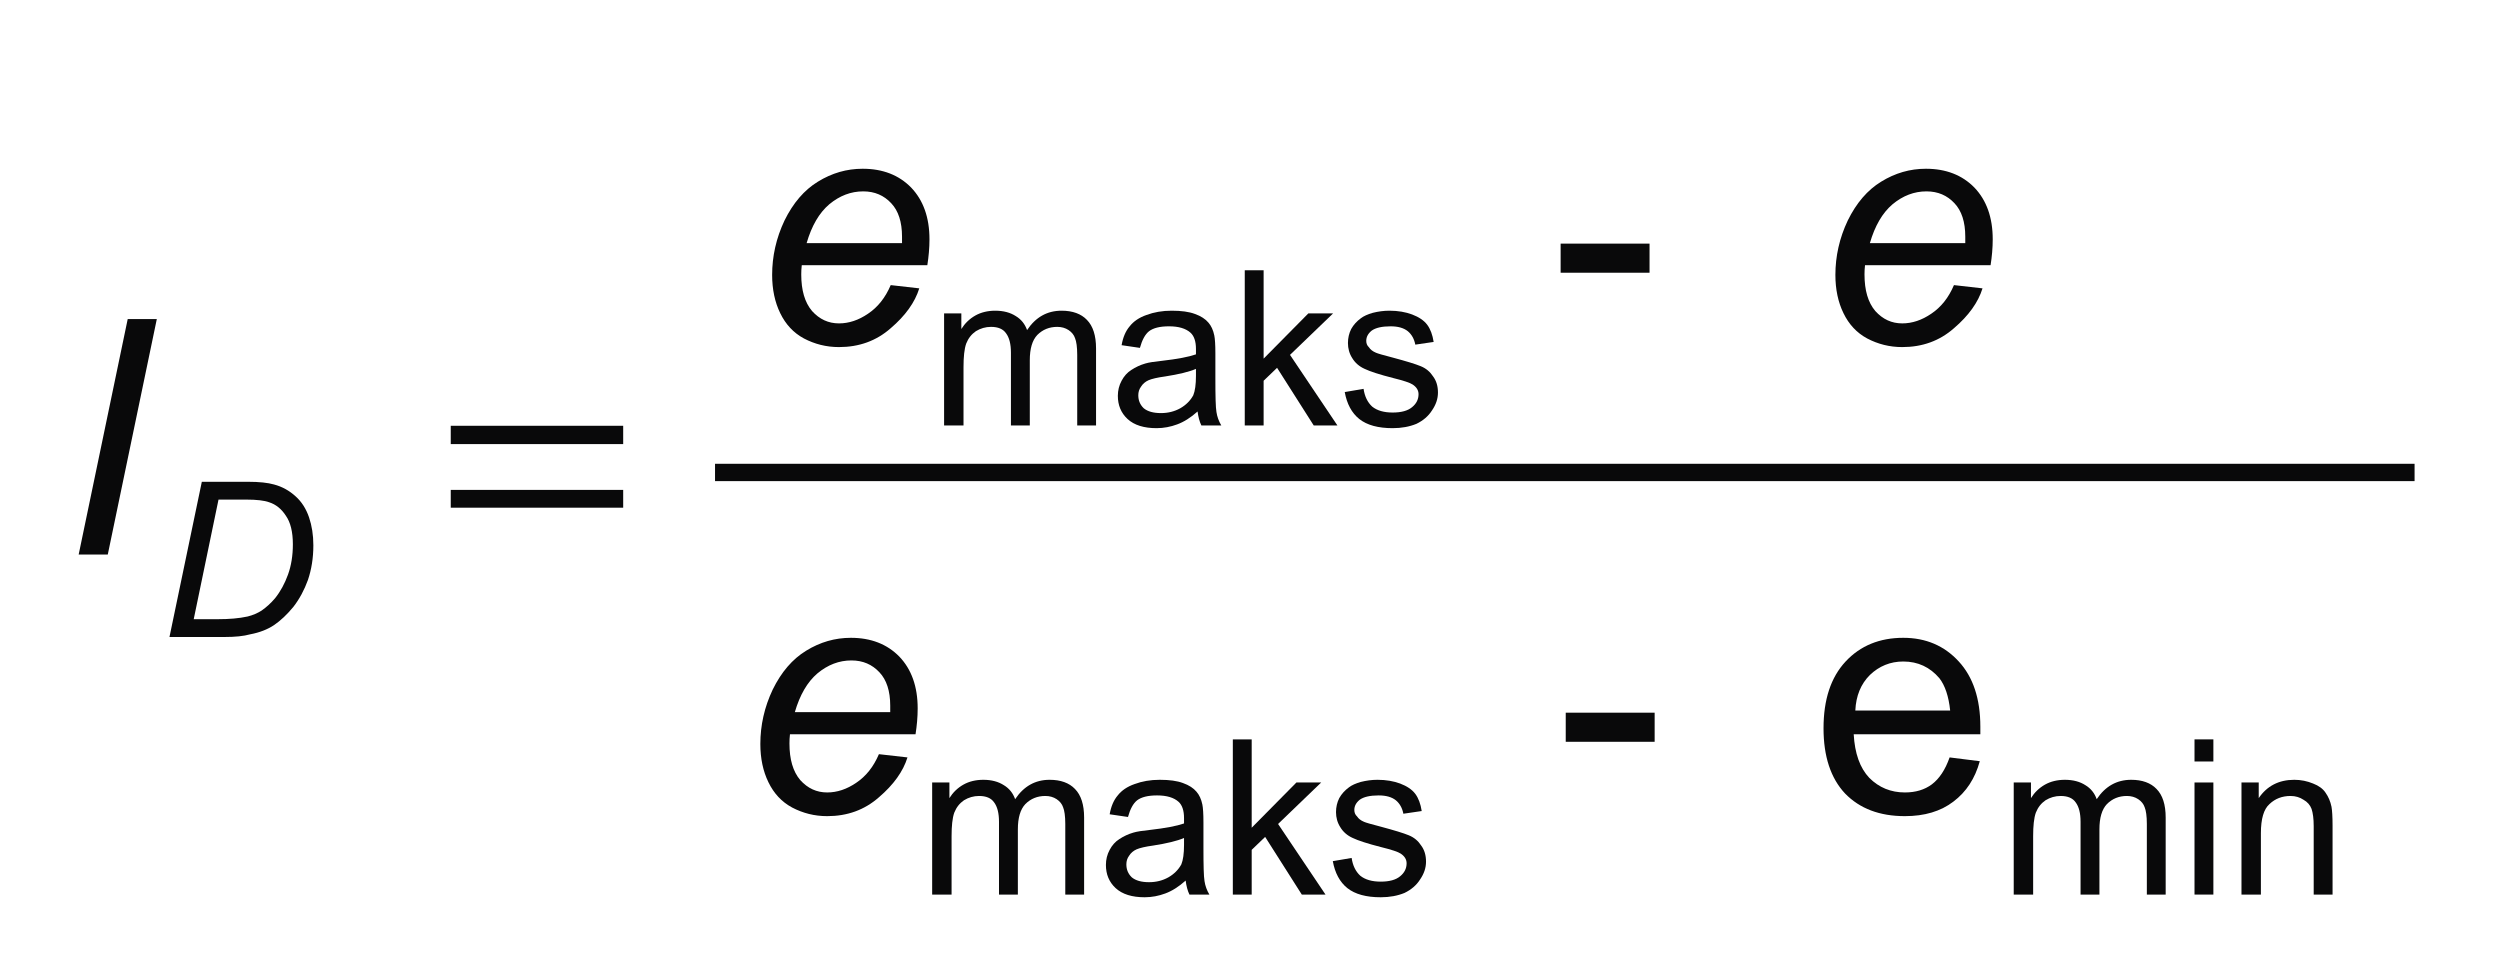
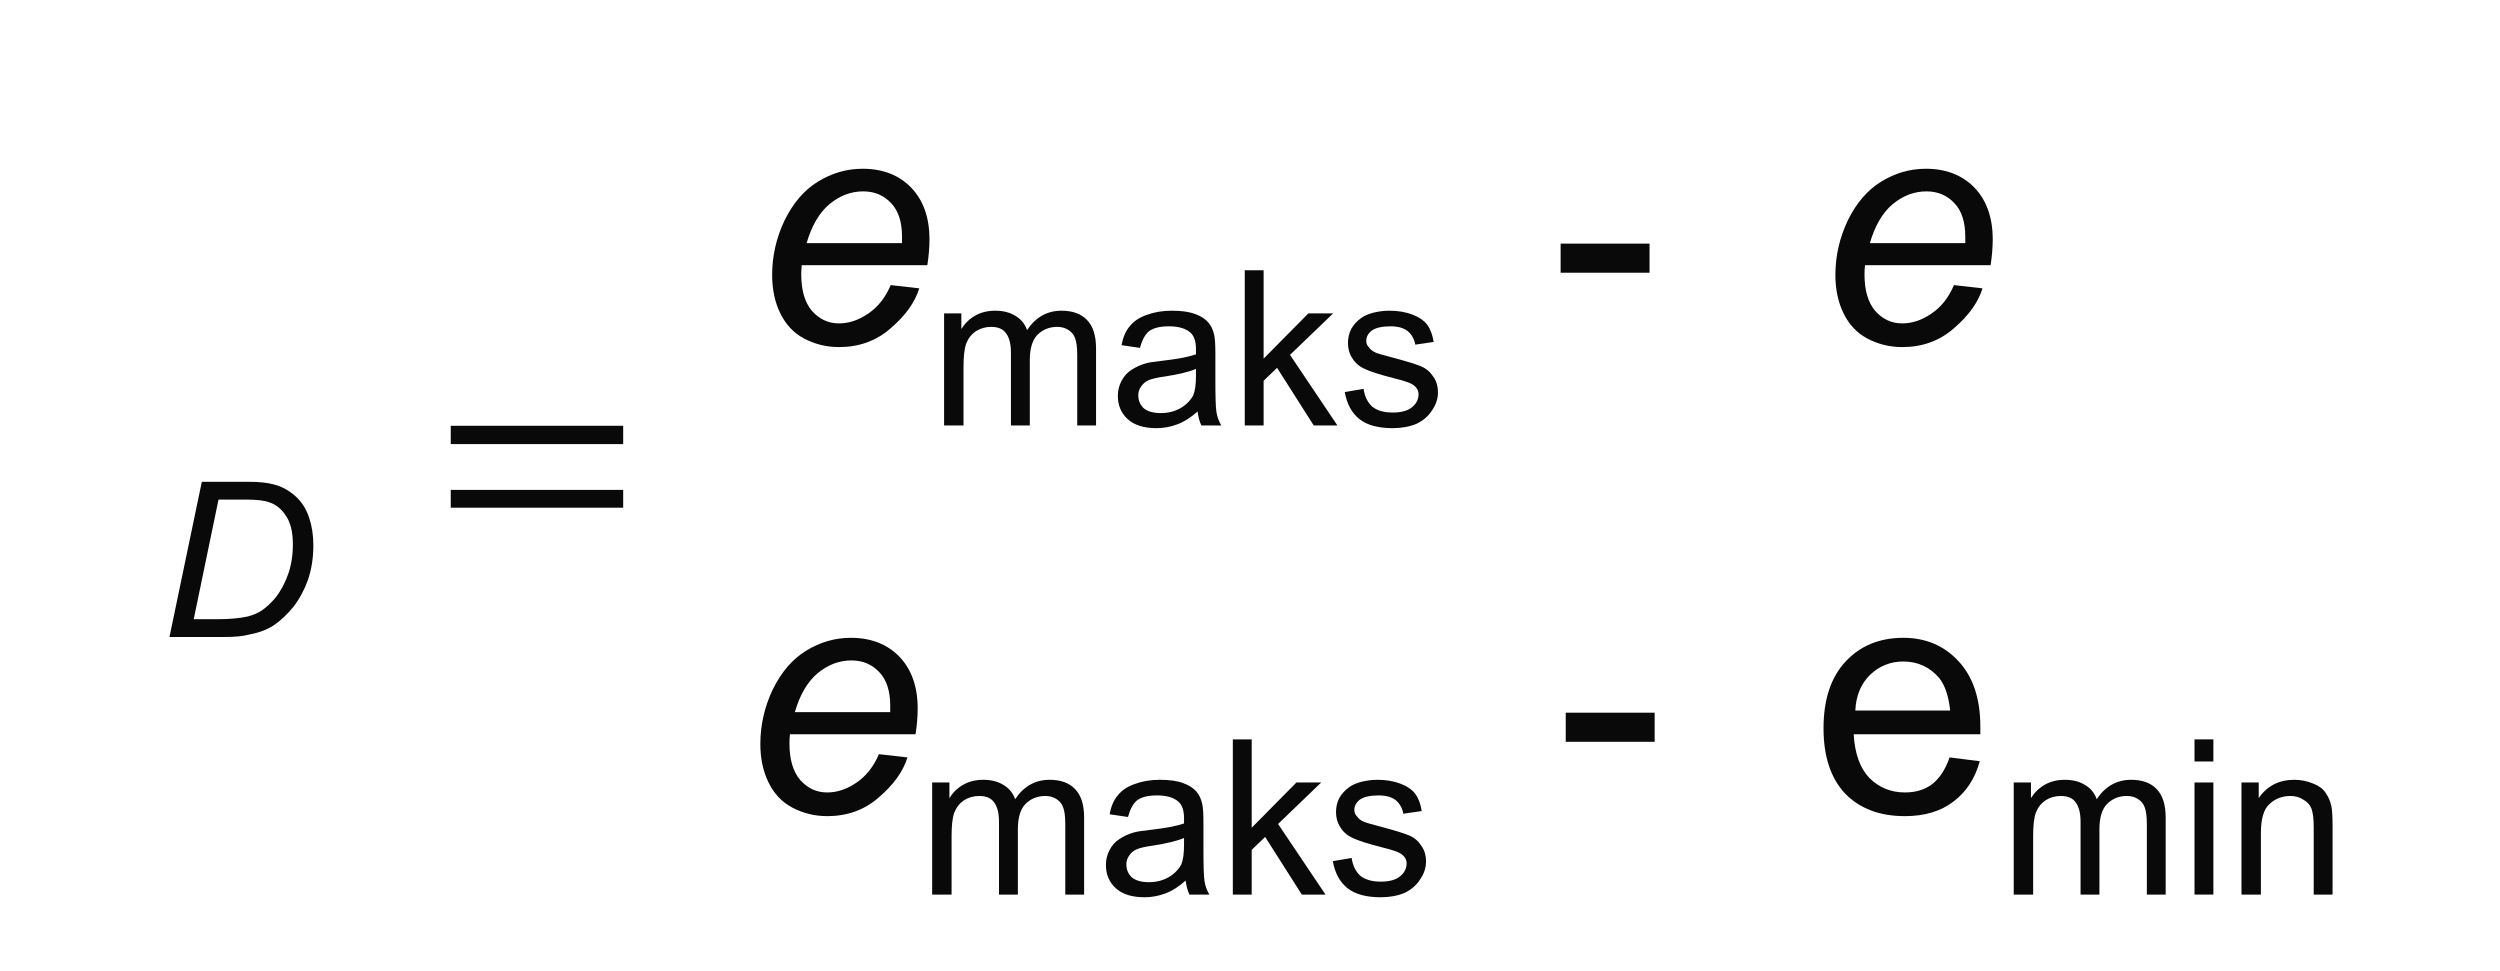
<svg xmlns="http://www.w3.org/2000/svg" xmlns:xlink="http://www.w3.org/1999/xlink" width="72.49pt" height="28.15pt" viewBox="0 0 72.49 28.15" version="1.1">
  <defs>
    <g>
      <symbol overflow="visible" id="glyph0-0">
        <path style="stroke:none;" d="M 0.781 0 L 0.781 -3.922 L 3.922 -3.922 L 3.922 0 Z M 0.875 -0.094 L 3.812 -0.094 L 3.812 -3.828 L 0.875 -3.828 Z M 0.875 -0.094 " />
      </symbol>
      <symbol overflow="visible" id="glyph0-1">
        <path style="stroke:none;" d="M 0.406 0 L 0.406 -3.25 L 0.906 -3.25 L 0.906 -2.797 C 1.008 -2.961 1.145 -3.094 1.312 -3.188 C 1.477 -3.281 1.672 -3.328 1.891 -3.328 C 2.129 -3.328 2.328 -3.273 2.484 -3.172 C 2.641 -3.078 2.75 -2.941 2.812 -2.766 C 3.062 -3.141 3.395 -3.328 3.812 -3.328 C 4.133 -3.328 4.379 -3.238 4.547 -3.062 C 4.723 -2.883 4.812 -2.609 4.812 -2.234 L 4.812 0 L 4.266 0 L 4.266 -2.047 C 4.266 -2.273 4.242 -2.438 4.203 -2.531 C 4.172 -2.625 4.109 -2.703 4.016 -2.766 C 3.922 -2.828 3.812 -2.859 3.688 -2.859 C 3.457 -2.859 3.266 -2.781 3.109 -2.625 C 2.961 -2.469 2.891 -2.223 2.891 -1.891 L 2.891 0 L 2.344 0 L 2.344 -2.109 C 2.344 -2.359 2.297 -2.547 2.203 -2.672 C 2.117 -2.797 1.973 -2.859 1.766 -2.859 C 1.609 -2.859 1.461 -2.816 1.328 -2.734 C 1.203 -2.648 1.109 -2.531 1.047 -2.375 C 0.992 -2.219 0.969 -1.988 0.969 -1.688 L 0.969 0 Z M 0.406 0 " />
      </symbol>
      <symbol overflow="visible" id="glyph0-2">
        <path style="stroke:none;" d="M 0.422 -3.859 L 0.422 -4.5 L 0.969 -4.5 L 0.969 -3.859 Z M 0.422 0 L 0.422 -3.25 L 0.969 -3.25 L 0.969 0 Z M 0.422 0 " />
      </symbol>
      <symbol overflow="visible" id="glyph0-3">
        <path style="stroke:none;" d="M 0.406 0 L 0.406 -3.25 L 0.906 -3.25 L 0.906 -2.797 C 1.145 -3.148 1.488 -3.328 1.938 -3.328 C 2.133 -3.328 2.316 -3.289 2.484 -3.219 C 2.648 -3.156 2.77 -3.066 2.844 -2.953 C 2.926 -2.836 2.984 -2.703 3.016 -2.547 C 3.035 -2.441 3.047 -2.258 3.047 -2 L 3.047 0 L 2.5 0 L 2.5 -1.984 C 2.5 -2.203 2.477 -2.367 2.438 -2.484 C 2.395 -2.598 2.316 -2.688 2.203 -2.75 C 2.098 -2.82 1.973 -2.859 1.828 -2.859 C 1.586 -2.859 1.383 -2.781 1.219 -2.625 C 1.051 -2.477 0.969 -2.195 0.969 -1.781 L 0.969 0 Z M 0.406 0 " />
      </symbol>
      <symbol overflow="visible" id="glyph0-4">
        <path style="stroke:none;" d="M 2.531 -0.406 C 2.332 -0.227 2.133 -0.102 1.938 -0.031 C 1.75 0.039 1.551 0.078 1.344 0.078 C 0.977 0.078 0.695 -0.008 0.5 -0.188 C 0.312 -0.363 0.219 -0.586 0.219 -0.859 C 0.219 -1.016 0.254 -1.16 0.328 -1.297 C 0.398 -1.43 0.492 -1.535 0.609 -1.609 C 0.734 -1.691 0.867 -1.754 1.016 -1.797 C 1.117 -1.828 1.281 -1.852 1.5 -1.875 C 1.945 -1.926 2.273 -1.988 2.484 -2.062 C 2.484 -2.145 2.484 -2.195 2.484 -2.219 C 2.484 -2.438 2.43 -2.594 2.328 -2.688 C 2.191 -2.812 1.984 -2.875 1.703 -2.875 C 1.441 -2.875 1.25 -2.828 1.125 -2.734 C 1.008 -2.641 0.922 -2.477 0.859 -2.25 L 0.328 -2.328 C 0.367 -2.555 0.445 -2.738 0.562 -2.875 C 0.676 -3.02 0.836 -3.129 1.047 -3.203 C 1.266 -3.285 1.508 -3.328 1.781 -3.328 C 2.062 -3.328 2.285 -3.297 2.453 -3.234 C 2.629 -3.172 2.758 -3.086 2.844 -2.984 C 2.926 -2.891 2.984 -2.766 3.016 -2.609 C 3.035 -2.516 3.047 -2.344 3.047 -2.094 L 3.047 -1.359 C 3.047 -0.848 3.055 -0.523 3.078 -0.391 C 3.098 -0.254 3.145 -0.125 3.219 0 L 2.641 0 C 2.586 -0.113 2.551 -0.25 2.531 -0.406 Z M 2.484 -1.641 C 2.285 -1.555 1.988 -1.484 1.594 -1.422 C 1.363 -1.391 1.203 -1.352 1.109 -1.312 C 1.016 -1.27 0.941 -1.207 0.891 -1.125 C 0.836 -1.051 0.812 -0.969 0.812 -0.875 C 0.812 -0.727 0.863 -0.602 0.969 -0.5 C 1.082 -0.406 1.25 -0.359 1.469 -0.359 C 1.676 -0.359 1.863 -0.406 2.031 -0.5 C 2.195 -0.594 2.32 -0.719 2.406 -0.875 C 2.457 -1 2.484 -1.188 2.484 -1.438 Z M 2.484 -1.641 " />
      </symbol>
      <symbol overflow="visible" id="glyph0-5">
        <path style="stroke:none;" d="M 0.422 0 L 0.422 -4.5 L 0.969 -4.5 L 0.969 -1.938 L 2.266 -3.25 L 2.984 -3.25 L 1.734 -2.047 L 3.109 0 L 2.422 0 L 1.359 -1.672 L 0.969 -1.297 L 0.969 0 Z M 0.422 0 " />
      </symbol>
      <symbol overflow="visible" id="glyph0-6">
        <path style="stroke:none;" d="M 0.188 -0.969 L 0.734 -1.062 C 0.766 -0.844 0.848 -0.672 0.984 -0.547 C 1.129 -0.43 1.328 -0.375 1.578 -0.375 C 1.828 -0.375 2.016 -0.426 2.141 -0.531 C 2.266 -0.633 2.328 -0.758 2.328 -0.906 C 2.328 -1.02 2.27 -1.113 2.156 -1.188 C 2.082 -1.238 1.895 -1.301 1.594 -1.375 C 1.195 -1.477 0.922 -1.566 0.766 -1.641 C 0.609 -1.711 0.488 -1.816 0.406 -1.953 C 0.32 -2.086 0.281 -2.234 0.281 -2.391 C 0.281 -2.535 0.312 -2.672 0.375 -2.797 C 0.445 -2.922 0.539 -3.023 0.656 -3.109 C 0.738 -3.172 0.852 -3.223 1 -3.266 C 1.156 -3.305 1.316 -3.328 1.484 -3.328 C 1.734 -3.328 1.953 -3.289 2.141 -3.219 C 2.336 -3.145 2.484 -3.047 2.578 -2.922 C 2.672 -2.797 2.734 -2.629 2.766 -2.422 L 2.234 -2.344 C 2.203 -2.508 2.129 -2.641 2.016 -2.734 C 1.898 -2.828 1.734 -2.875 1.516 -2.875 C 1.266 -2.875 1.082 -2.832 0.969 -2.75 C 0.863 -2.664 0.812 -2.566 0.812 -2.453 C 0.812 -2.379 0.836 -2.316 0.891 -2.266 C 0.93 -2.203 1 -2.148 1.094 -2.109 C 1.145 -2.086 1.305 -2.039 1.578 -1.969 C 1.973 -1.863 2.242 -1.781 2.391 -1.719 C 2.547 -1.656 2.664 -1.555 2.75 -1.422 C 2.844 -1.297 2.891 -1.141 2.891 -0.953 C 2.891 -0.773 2.832 -0.602 2.719 -0.438 C 2.613 -0.27 2.461 -0.141 2.266 -0.047 C 2.066 0.035 1.836 0.078 1.578 0.078 C 1.16 0.078 0.836 -0.008 0.609 -0.188 C 0.391 -0.363 0.25 -0.625 0.188 -0.969 Z M 0.188 -0.969 " />
      </symbol>
      <symbol overflow="visible" id="glyph1-0">
-         <path style="stroke:none;" d="M 1.188 0 L 1.188 -5.969 L 5.953 -5.969 L 5.953 0 Z M 1.344 -0.156 L 5.797 -0.156 L 5.797 -5.812 L 1.344 -5.812 Z M 1.344 -0.156 " />
-       </symbol>
+         </symbol>
      <symbol overflow="visible" id="glyph1-1">
        <path style="stroke:none;" d="M 4 -1.594 L 4.875 -1.484 C 4.738 -0.984 4.484 -0.594 4.109 -0.312 C 3.742 -0.031 3.273 0.109 2.703 0.109 C 1.973 0.109 1.395 -0.109 0.969 -0.547 C 0.551 -0.992 0.344 -1.625 0.344 -2.438 C 0.344 -3.27 0.555 -3.914 0.984 -4.375 C 1.41 -4.832 1.969 -5.062 2.656 -5.062 C 3.312 -5.062 3.848 -4.832 4.266 -4.375 C 4.68 -3.926 4.891 -3.297 4.891 -2.484 C 4.891 -2.43 4.891 -2.359 4.891 -2.266 L 1.219 -2.266 C 1.25 -1.711 1.398 -1.289 1.672 -1 C 1.953 -0.719 2.297 -0.578 2.703 -0.578 C 3.016 -0.578 3.273 -0.656 3.484 -0.812 C 3.703 -0.977 3.875 -1.238 4 -1.594 Z M 1.266 -2.953 L 4.016 -2.953 C 3.973 -3.367 3.867 -3.68 3.703 -3.891 C 3.43 -4.211 3.082 -4.375 2.656 -4.375 C 2.281 -4.375 1.957 -4.242 1.688 -3.984 C 1.426 -3.723 1.285 -3.379 1.266 -2.953 Z M 1.266 -2.953 " />
      </symbol>
      <symbol overflow="visible" id="glyph1-2">
        <path style="stroke:none;" d="" />
      </symbol>
      <symbol overflow="visible" id="glyph1-3">
        <path style="stroke:none;" d="M 0.297 -2.047 L 0.297 -2.891 L 2.875 -2.891 L 2.875 -2.047 Z M 0.297 -2.047 " />
      </symbol>
      <symbol overflow="visible" id="glyph2-0">
        <path style="stroke:none;" d="M 1.188 0 L 1.188 -5.969 L 5.953 -5.969 L 5.953 0 Z M 1.344 -0.156 L 5.797 -0.156 L 5.797 -5.812 L 1.344 -5.812 Z M 1.344 -0.156 " />
      </symbol>
      <symbol overflow="visible" id="glyph2-1">
        <path style="stroke:none;" d="M 3.938 -1.688 L 4.766 -1.594 C 4.641 -1.188 4.363 -0.801 3.938 -0.438 C 3.52 -0.07 3.02 0.109 2.438 0.109 C 2.07 0.109 1.734 0.023 1.422 -0.141 C 1.117 -0.305 0.891 -0.551 0.734 -0.875 C 0.578 -1.195 0.5 -1.566 0.5 -1.984 C 0.5 -2.523 0.617 -3.051 0.859 -3.562 C 1.109 -4.07 1.43 -4.445 1.828 -4.688 C 2.234 -4.938 2.664 -5.062 3.125 -5.062 C 3.707 -5.062 4.176 -4.879 4.531 -4.516 C 4.883 -4.148 5.062 -3.648 5.062 -3.016 C 5.062 -2.766 5.039 -2.516 5 -2.266 L 1.359 -2.266 C 1.348 -2.172 1.344 -2.082 1.344 -2 C 1.344 -1.539 1.445 -1.188 1.656 -0.938 C 1.875 -0.695 2.133 -0.578 2.438 -0.578 C 2.727 -0.578 3.008 -0.672 3.281 -0.859 C 3.562 -1.047 3.781 -1.32 3.938 -1.688 Z M 1.5 -2.906 L 4.266 -2.906 C 4.266 -3 4.266 -3.062 4.266 -3.094 C 4.266 -3.52 4.16 -3.844 3.953 -4.062 C 3.742 -4.289 3.473 -4.406 3.141 -4.406 C 2.785 -4.406 2.457 -4.281 2.156 -4.031 C 1.863 -3.781 1.645 -3.406 1.5 -2.906 Z M 1.5 -2.906 " />
      </symbol>
      <symbol overflow="visible" id="glyph2-2">
-         <path style="stroke:none;" d="M 0.25 0 L 1.672 -6.828 L 2.516 -6.828 L 1.094 0 Z M 0.25 0 " />
-       </symbol>
+         </symbol>
      <symbol overflow="visible" id="glyph3-0">
        <path style="stroke:none;" d="M 0.781 0 L 0.781 -3.922 L 3.922 -3.922 L 3.922 0 Z M 0.875 -0.094 L 3.812 -0.094 L 3.812 -3.828 L 0.875 -3.828 Z M 0.875 -0.094 " />
      </symbol>
      <symbol overflow="visible" id="glyph3-1">
        <path style="stroke:none;" d="M 0.281 0 L 1.219 -4.5 L 2.562 -4.5 C 2.883 -4.5 3.133 -4.473 3.312 -4.422 C 3.551 -4.359 3.758 -4.242 3.938 -4.078 C 4.113 -3.922 4.242 -3.719 4.328 -3.469 C 4.41 -3.227 4.453 -2.957 4.453 -2.656 C 4.453 -2.289 4.398 -1.957 4.297 -1.656 C 4.191 -1.363 4.051 -1.102 3.875 -0.875 C 3.695 -0.656 3.508 -0.477 3.312 -0.344 C 3.125 -0.219 2.895 -0.129 2.625 -0.078 C 2.426 -0.023 2.18 0 1.891 0 Z M 0.984 -0.516 L 1.688 -0.516 C 2.008 -0.516 2.297 -0.539 2.547 -0.594 C 2.703 -0.633 2.836 -0.691 2.953 -0.766 C 3.086 -0.859 3.219 -0.977 3.344 -1.125 C 3.5 -1.32 3.625 -1.551 3.719 -1.812 C 3.812 -2.07 3.859 -2.363 3.859 -2.688 C 3.859 -3.051 3.789 -3.328 3.656 -3.516 C 3.531 -3.711 3.367 -3.844 3.172 -3.906 C 3.035 -3.957 2.812 -3.984 2.5 -3.984 L 1.703 -3.984 Z M 0.984 -0.516 " />
      </symbol>
      <symbol overflow="visible" id="glyph4-0">
        <path style="stroke:none;" d="" />
      </symbol>
      <symbol overflow="visible" id="glyph4-1">
        <path style="stroke:none;" d="M 5.109 -3.734 L 0.109 -3.734 L 0.109 -3.203 L 5.109 -3.203 Z M 5.109 -1.875 L 0.109 -1.875 L 0.109 -1.359 L 5.109 -1.359 Z M 5.109 -1.875 " />
      </symbol>
    </g>
  </defs>
  <g id="surface1">
-     <path style="fill:none;stroke-width:5.027;stroke-linecap:square;stroke-linejoin:miter;stroke:rgb(3.519%,3.833%,4.123%);stroke-opacity:1;stroke-miterlimit:10;" d="M 209.844 144.508 L 697.617 144.508 " transform="matrix(0.1,0,0,-0.1,0,28.15)" />
    <g style="fill:rgb(3.519%,3.833%,4.123%);fill-opacity:1;">
      <use xlink:href="#glyph0-1" x="57.984" y="25.939" />
    </g>
    <g style="fill:rgb(3.519%,3.833%,4.123%);fill-opacity:1;">
      <use xlink:href="#glyph0-2" x="63.21" y="25.939" />
    </g>
    <g style="fill:rgb(3.519%,3.833%,4.123%);fill-opacity:1;">
      <use xlink:href="#glyph0-3" x="64.588" y="25.939" />
    </g>
    <g style="fill:rgb(3.519%,3.833%,4.123%);fill-opacity:1;">
      <use xlink:href="#glyph0-1" x="26.623" y="25.939" />
    </g>
    <g style="fill:rgb(3.519%,3.833%,4.123%);fill-opacity:1;">
      <use xlink:href="#glyph0-4" x="31.848" y="25.939" />
    </g>
    <g style="fill:rgb(3.519%,3.833%,4.123%);fill-opacity:1;">
      <use xlink:href="#glyph0-5" x="35.325" y="25.939" />
      <use xlink:href="#glyph0-6" x="38.458" y="25.939" />
    </g>
    <g style="fill:rgb(3.519%,3.833%,4.123%);fill-opacity:1;">
      <use xlink:href="#glyph0-1" x="26.969" y="12.337" />
    </g>
    <g style="fill:rgb(3.519%,3.833%,4.123%);fill-opacity:1;">
      <use xlink:href="#glyph0-4" x="32.194" y="12.337" />
    </g>
    <g style="fill:rgb(3.519%,3.833%,4.123%);fill-opacity:1;">
      <use xlink:href="#glyph0-5" x="35.671" y="12.337" />
      <use xlink:href="#glyph0-6" x="38.804" y="12.337" />
    </g>
    <g style="fill:rgb(3.519%,3.833%,4.123%);fill-opacity:1;">
      <use xlink:href="#glyph1-1" x="52.531" y="23.556" />
    </g>
    <g style="fill:rgb(3.519%,3.833%,4.123%);fill-opacity:1;">
      <use xlink:href="#glyph1-2" x="47.483" y="23.556" />
    </g>
    <g style="fill:rgb(3.519%,3.833%,4.123%);fill-opacity:1;">
      <use xlink:href="#glyph1-2" x="50.121" y="23.556" />
    </g>
    <g style="fill:rgb(3.519%,3.833%,4.123%);fill-opacity:1;">
      <use xlink:href="#glyph1-3" x="45.103" y="23.556" />
    </g>
    <g style="fill:rgb(3.519%,3.833%,4.123%);fill-opacity:1;">
      <use xlink:href="#glyph1-2" x="57.766" y="9.955" />
    </g>
    <g style="fill:rgb(3.519%,3.833%,4.123%);fill-opacity:1;">
      <use xlink:href="#glyph1-2" x="60.404" y="9.955" />
    </g>
    <g style="fill:rgb(3.519%,3.833%,4.123%);fill-opacity:1;">
      <use xlink:href="#glyph1-2" x="63.042" y="9.955" />
    </g>
    <g style="fill:rgb(3.519%,3.833%,4.123%);fill-opacity:1;">
      <use xlink:href="#glyph1-2" x="65.679" y="9.955" />
    </g>
    <g style="fill:rgb(3.519%,3.833%,4.123%);fill-opacity:1;">
      <use xlink:href="#glyph1-2" x="47.835" y="9.955" />
    </g>
    <g style="fill:rgb(3.519%,3.833%,4.123%);fill-opacity:1;">
      <use xlink:href="#glyph1-2" x="50.473" y="9.955" />
    </g>
    <g style="fill:rgb(3.519%,3.833%,4.123%);fill-opacity:1;">
      <use xlink:href="#glyph1-3" x="44.955" y="9.955" />
    </g>
    <g style="fill:rgb(3.519%,3.833%,4.123%);fill-opacity:1;">
      <use xlink:href="#glyph2-1" x="21.547" y="23.556" />
    </g>
    <g style="fill:rgb(3.519%,3.833%,4.123%);fill-opacity:1;">
      <use xlink:href="#glyph2-1" x="52.719" y="9.955" />
    </g>
    <g style="fill:rgb(3.519%,3.833%,4.123%);fill-opacity:1;">
      <use xlink:href="#glyph2-1" x="21.889" y="9.955" />
    </g>
    <g style="fill:rgb(3.519%,3.833%,4.123%);fill-opacity:1;">
      <use xlink:href="#glyph2-2" x="2.031" y="16.08" />
    </g>
    <g style="fill:rgb(3.519%,3.833%,4.123%);fill-opacity:1;">
      <use xlink:href="#glyph3-1" x="4.633" y="18.47" />
    </g>
    <g style="fill:rgb(3.519%,3.833%,4.123%);fill-opacity:1;">
      <use xlink:href="#glyph4-1" x="12.961" y="16.08" />
    </g>
  </g>
</svg>